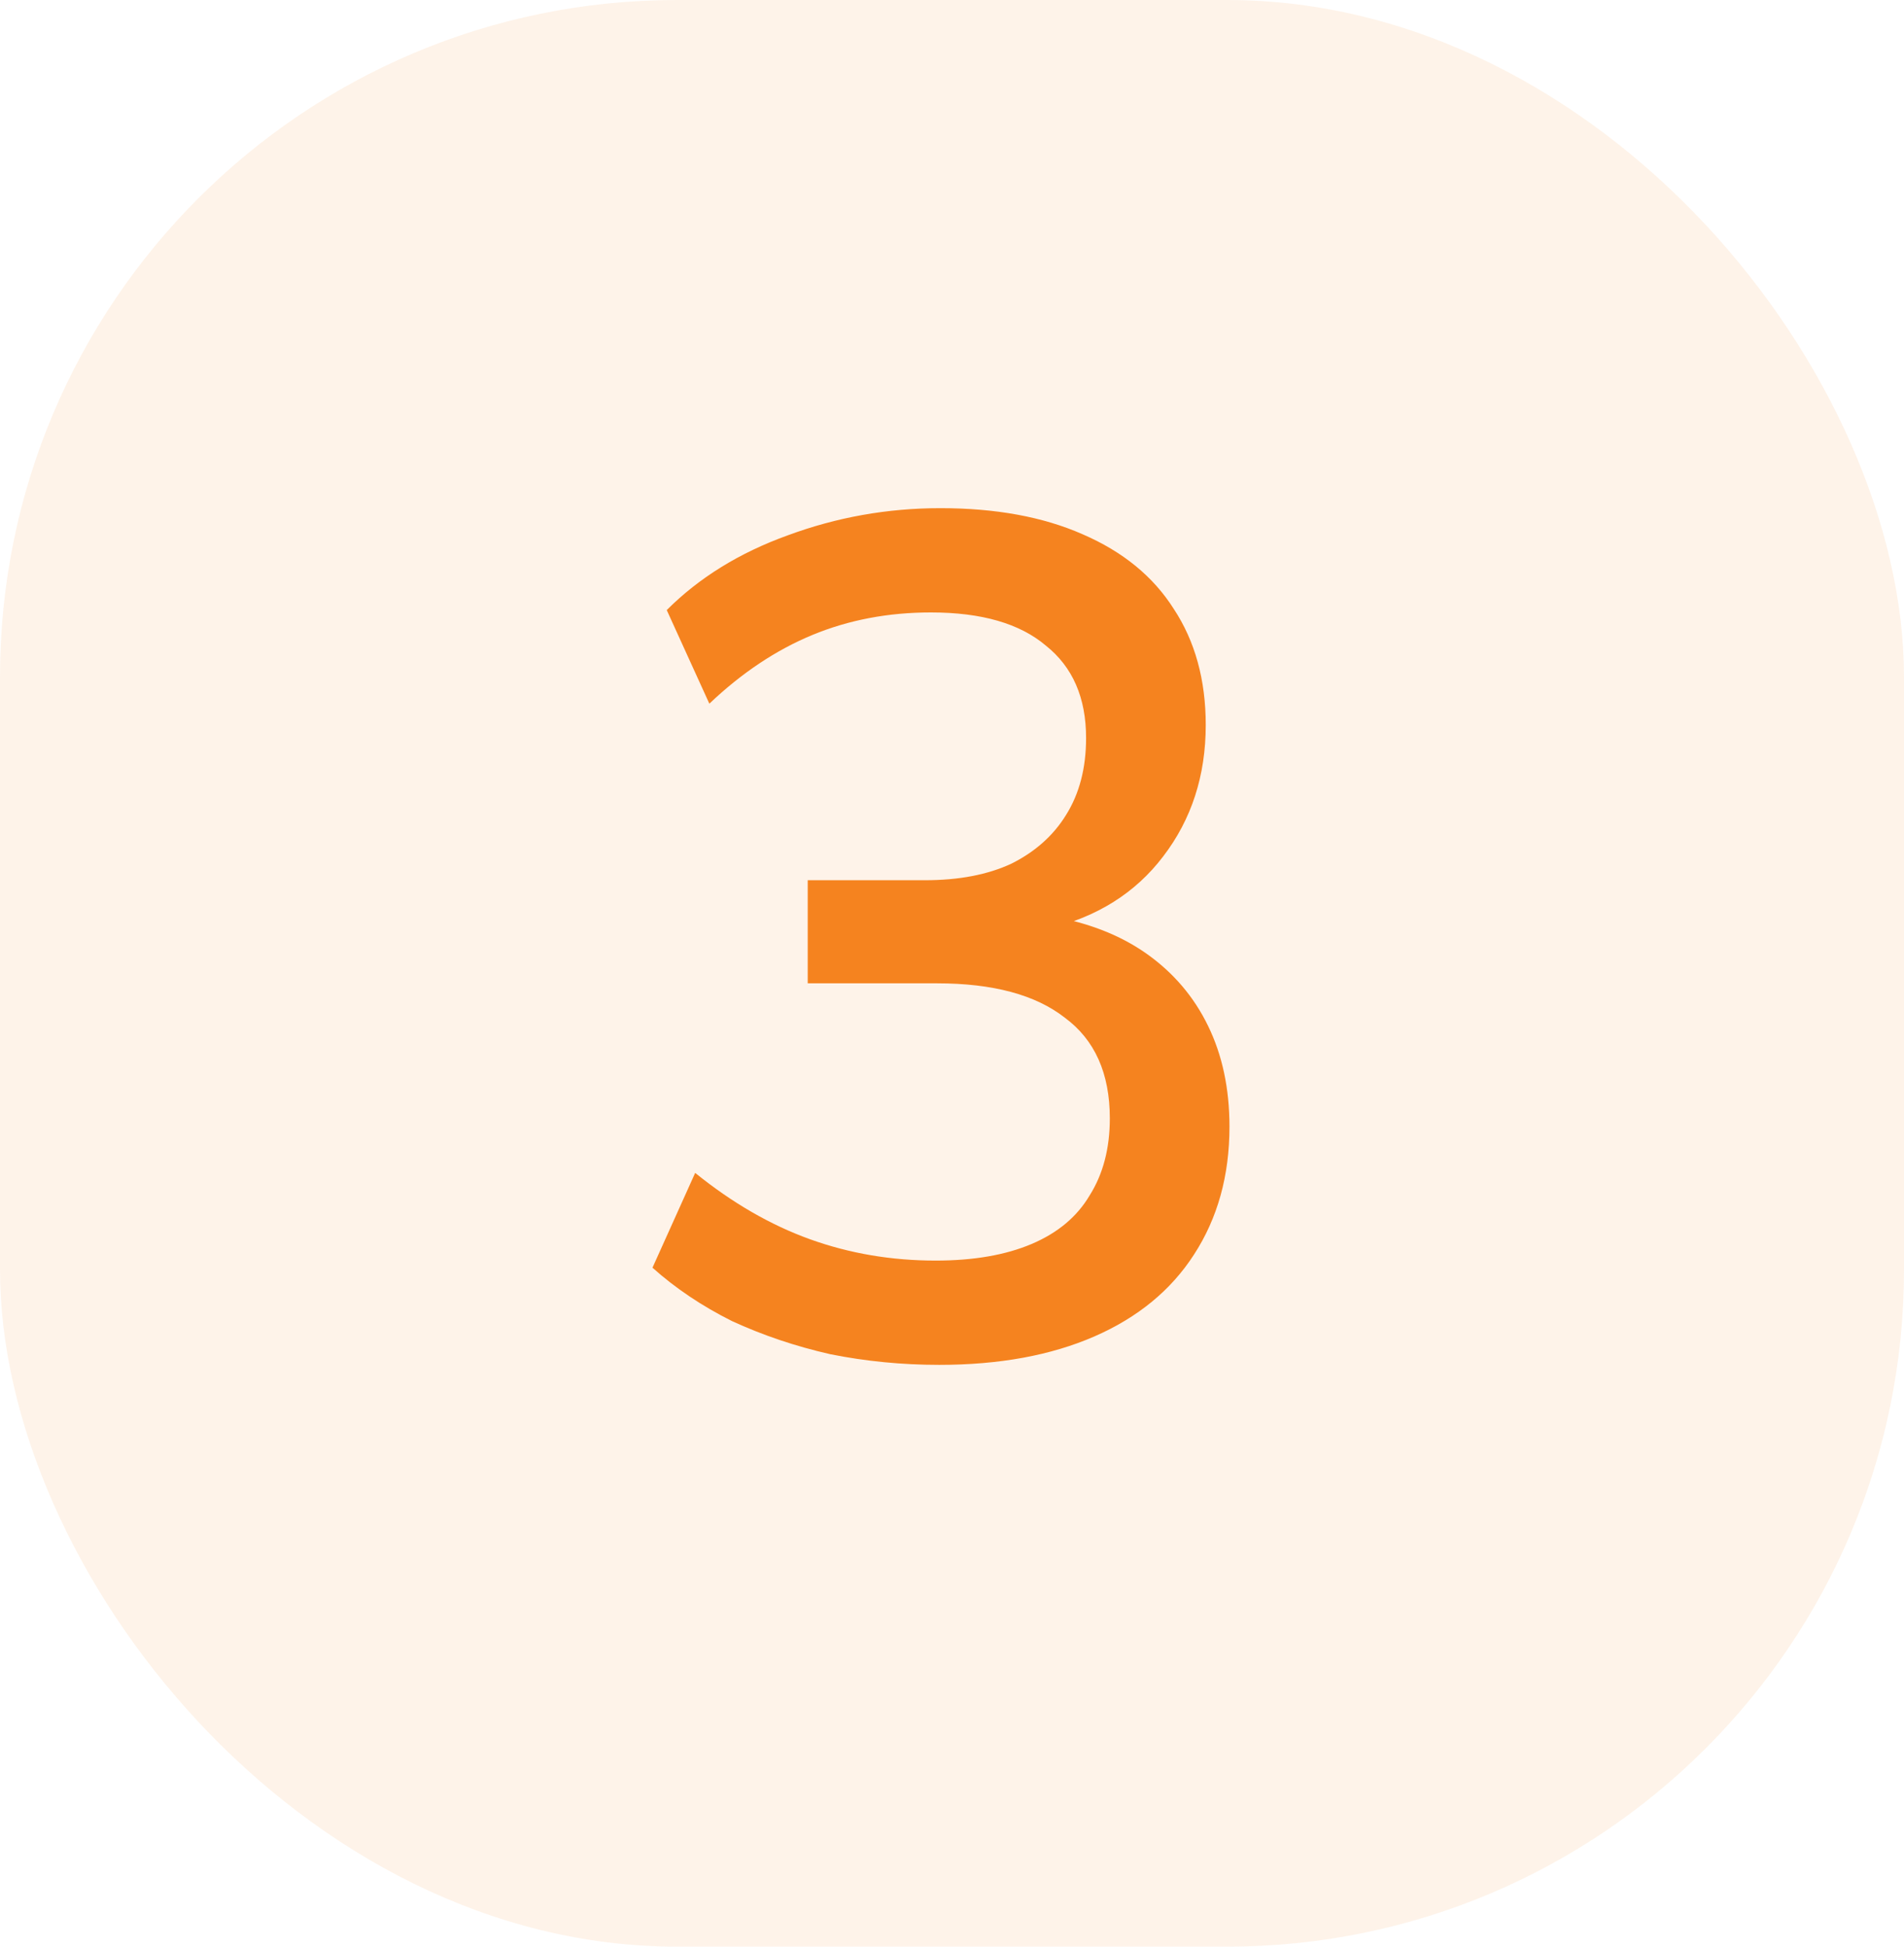
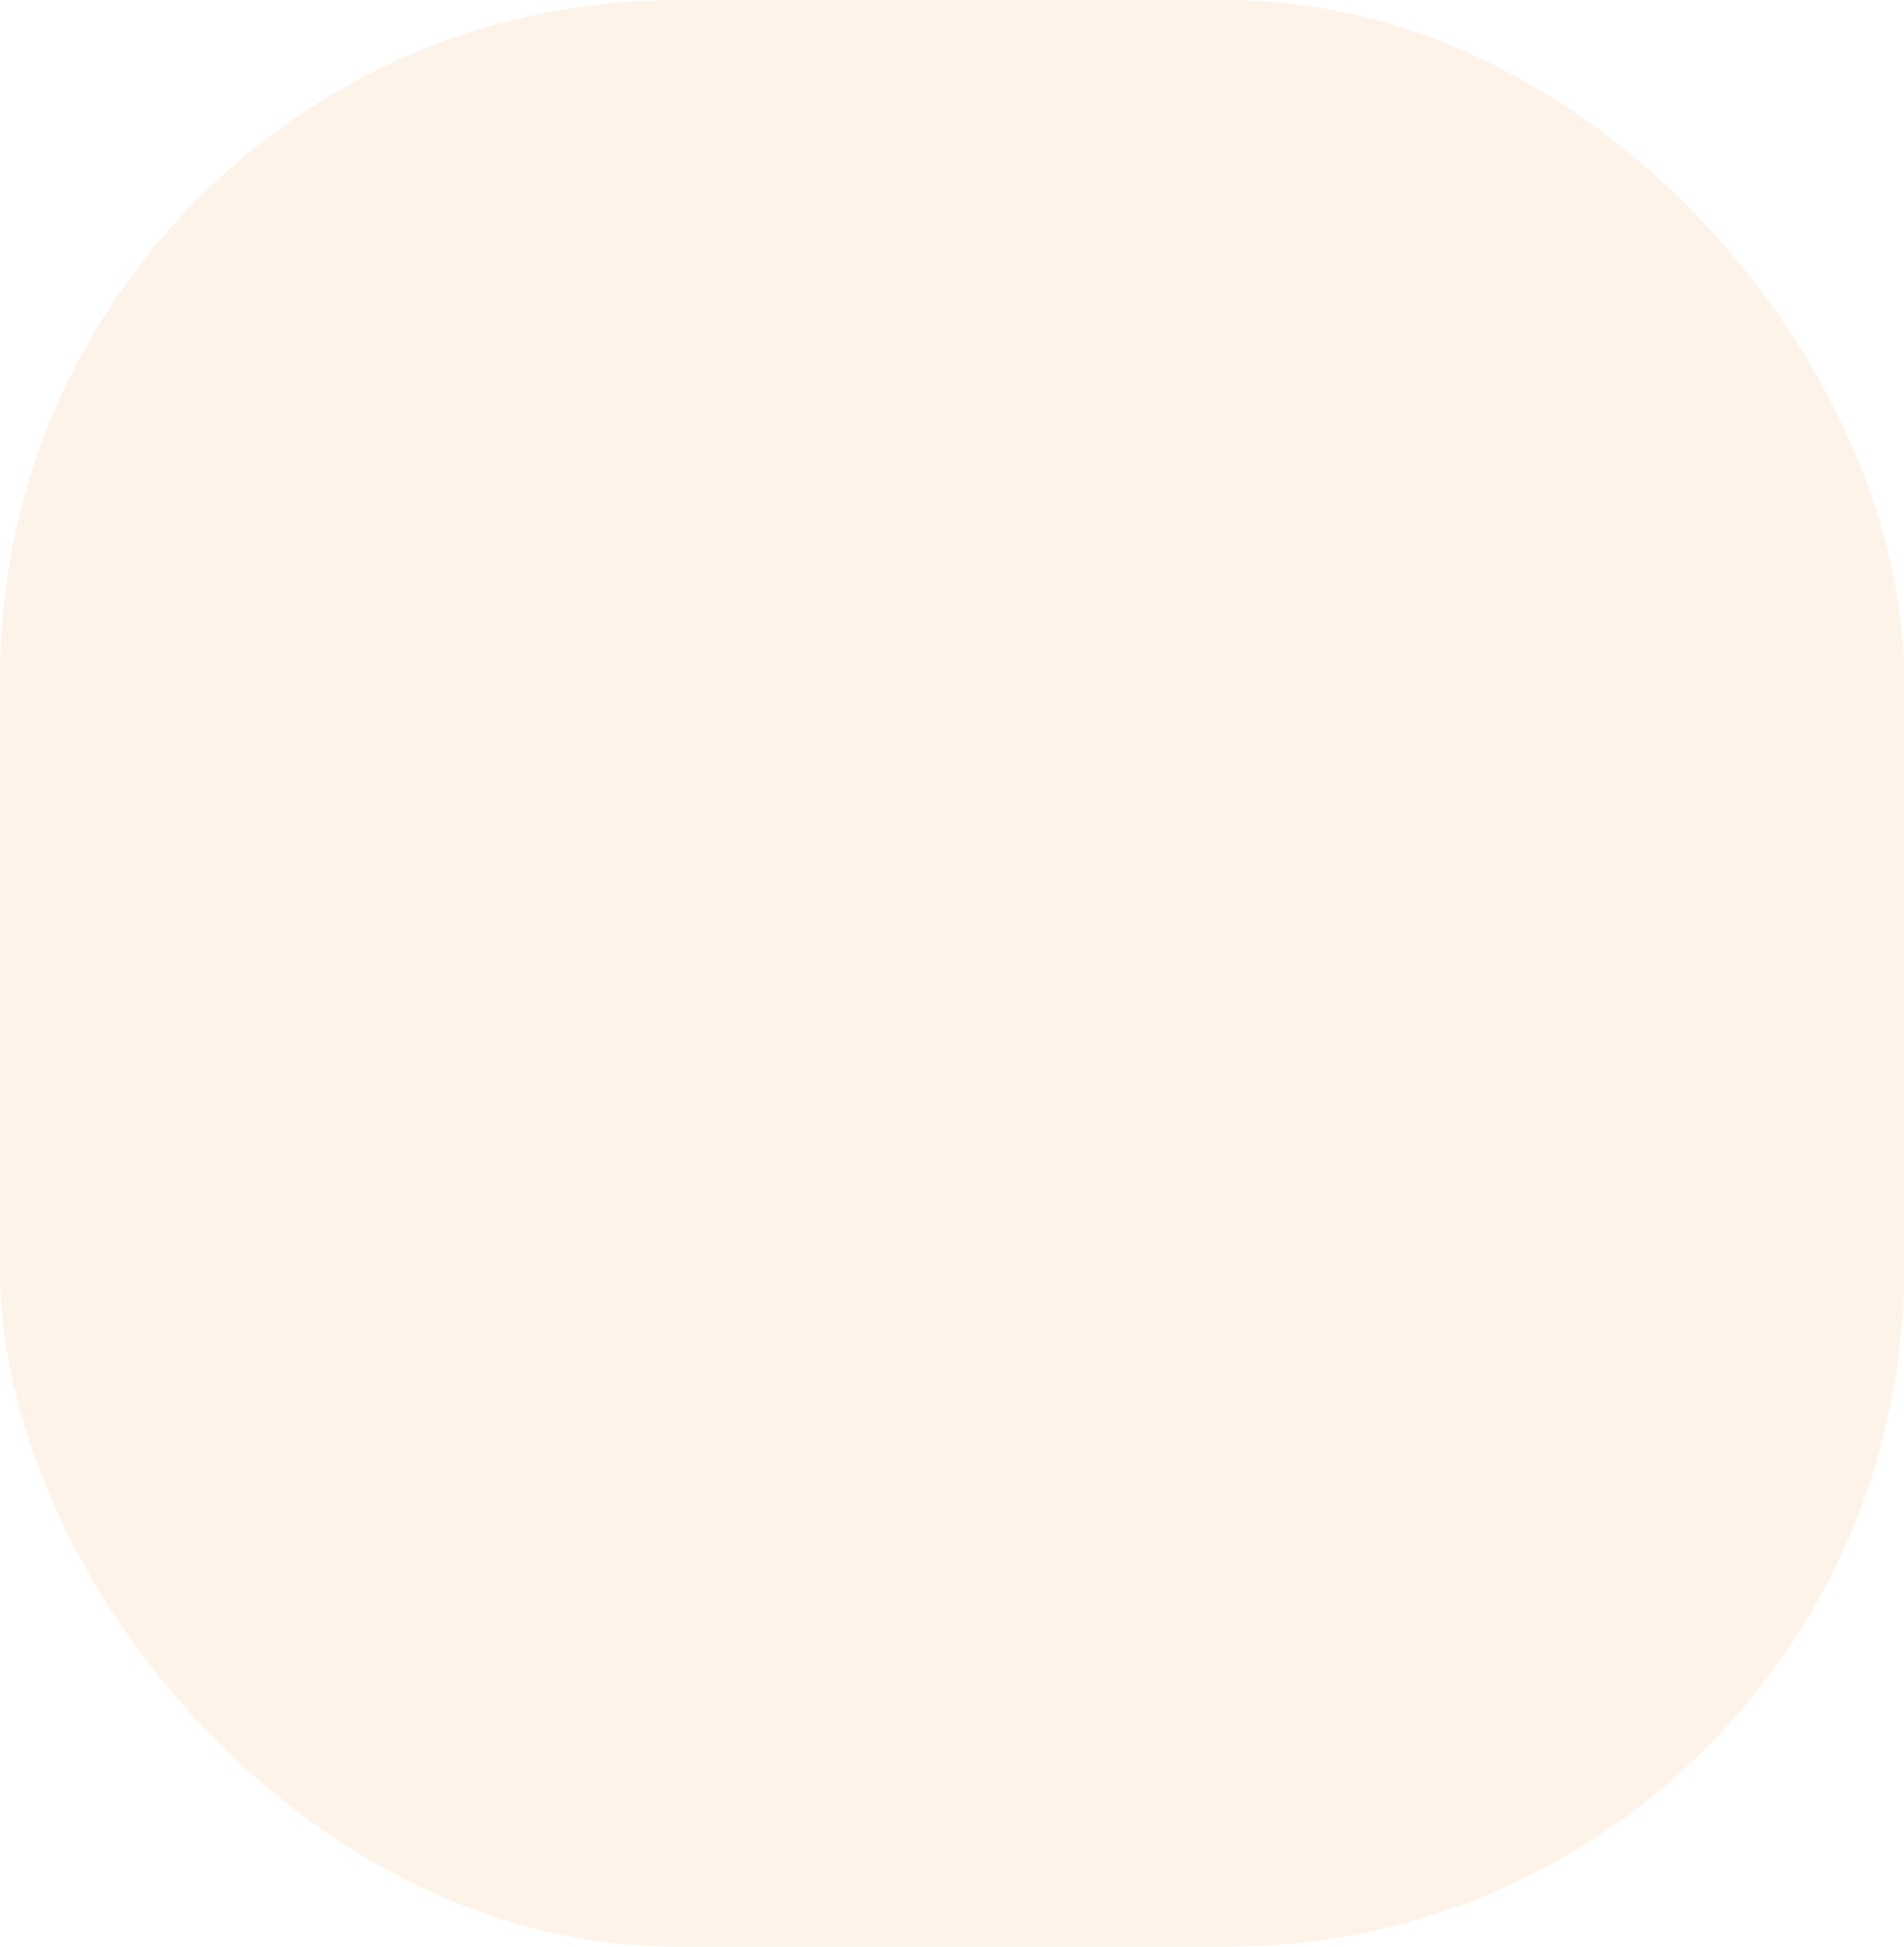
<svg xmlns="http://www.w3.org/2000/svg" width="45" height="46" viewBox="0 0 45 46" fill="none">
  <rect width="45" height="46" rx="16" fill="#F5831F" fill-opacity="0.1" />
-   <path d="M22.198 32.252C21.32 32.252 20.462 32.168 19.622 32C18.8 31.813 18.026 31.552 17.297 31.216C16.588 30.861 15.963 30.441 15.421 29.956L16.43 27.716C17.307 28.425 18.212 28.948 19.145 29.284C20.079 29.62 21.068 29.788 22.113 29.788C23.009 29.788 23.765 29.657 24.381 29.396C24.997 29.135 25.455 28.752 25.753 28.248C26.071 27.744 26.23 27.137 26.23 26.428C26.23 25.364 25.875 24.571 25.166 24.048C24.475 23.507 23.467 23.236 22.142 23.236H19.09V20.8H21.861C22.664 20.8 23.346 20.669 23.905 20.408C24.465 20.128 24.895 19.745 25.194 19.26C25.511 18.756 25.669 18.149 25.669 17.44C25.669 16.488 25.352 15.76 24.718 15.256C24.102 14.733 23.196 14.472 22.002 14.472C20.994 14.472 20.06 14.649 19.201 15.004C18.343 15.359 17.531 15.9 16.765 16.628L15.758 14.416C16.523 13.651 17.475 13.063 18.613 12.652C19.771 12.223 20.975 12.008 22.226 12.008C23.532 12.008 24.652 12.213 25.585 12.624C26.538 13.035 27.256 13.623 27.741 14.388C28.245 15.153 28.497 16.068 28.497 17.132C28.497 18.327 28.162 19.363 27.489 20.24C26.836 21.099 25.931 21.668 24.773 21.948V21.64C25.688 21.789 26.463 22.088 27.098 22.536C27.732 22.984 28.218 23.553 28.553 24.244C28.89 24.935 29.058 25.728 29.058 26.624C29.058 27.781 28.777 28.789 28.218 29.648C27.676 30.488 26.892 31.132 25.866 31.58C24.839 32.028 23.616 32.252 22.198 32.252Z" fill="#F5831F" />
</svg>